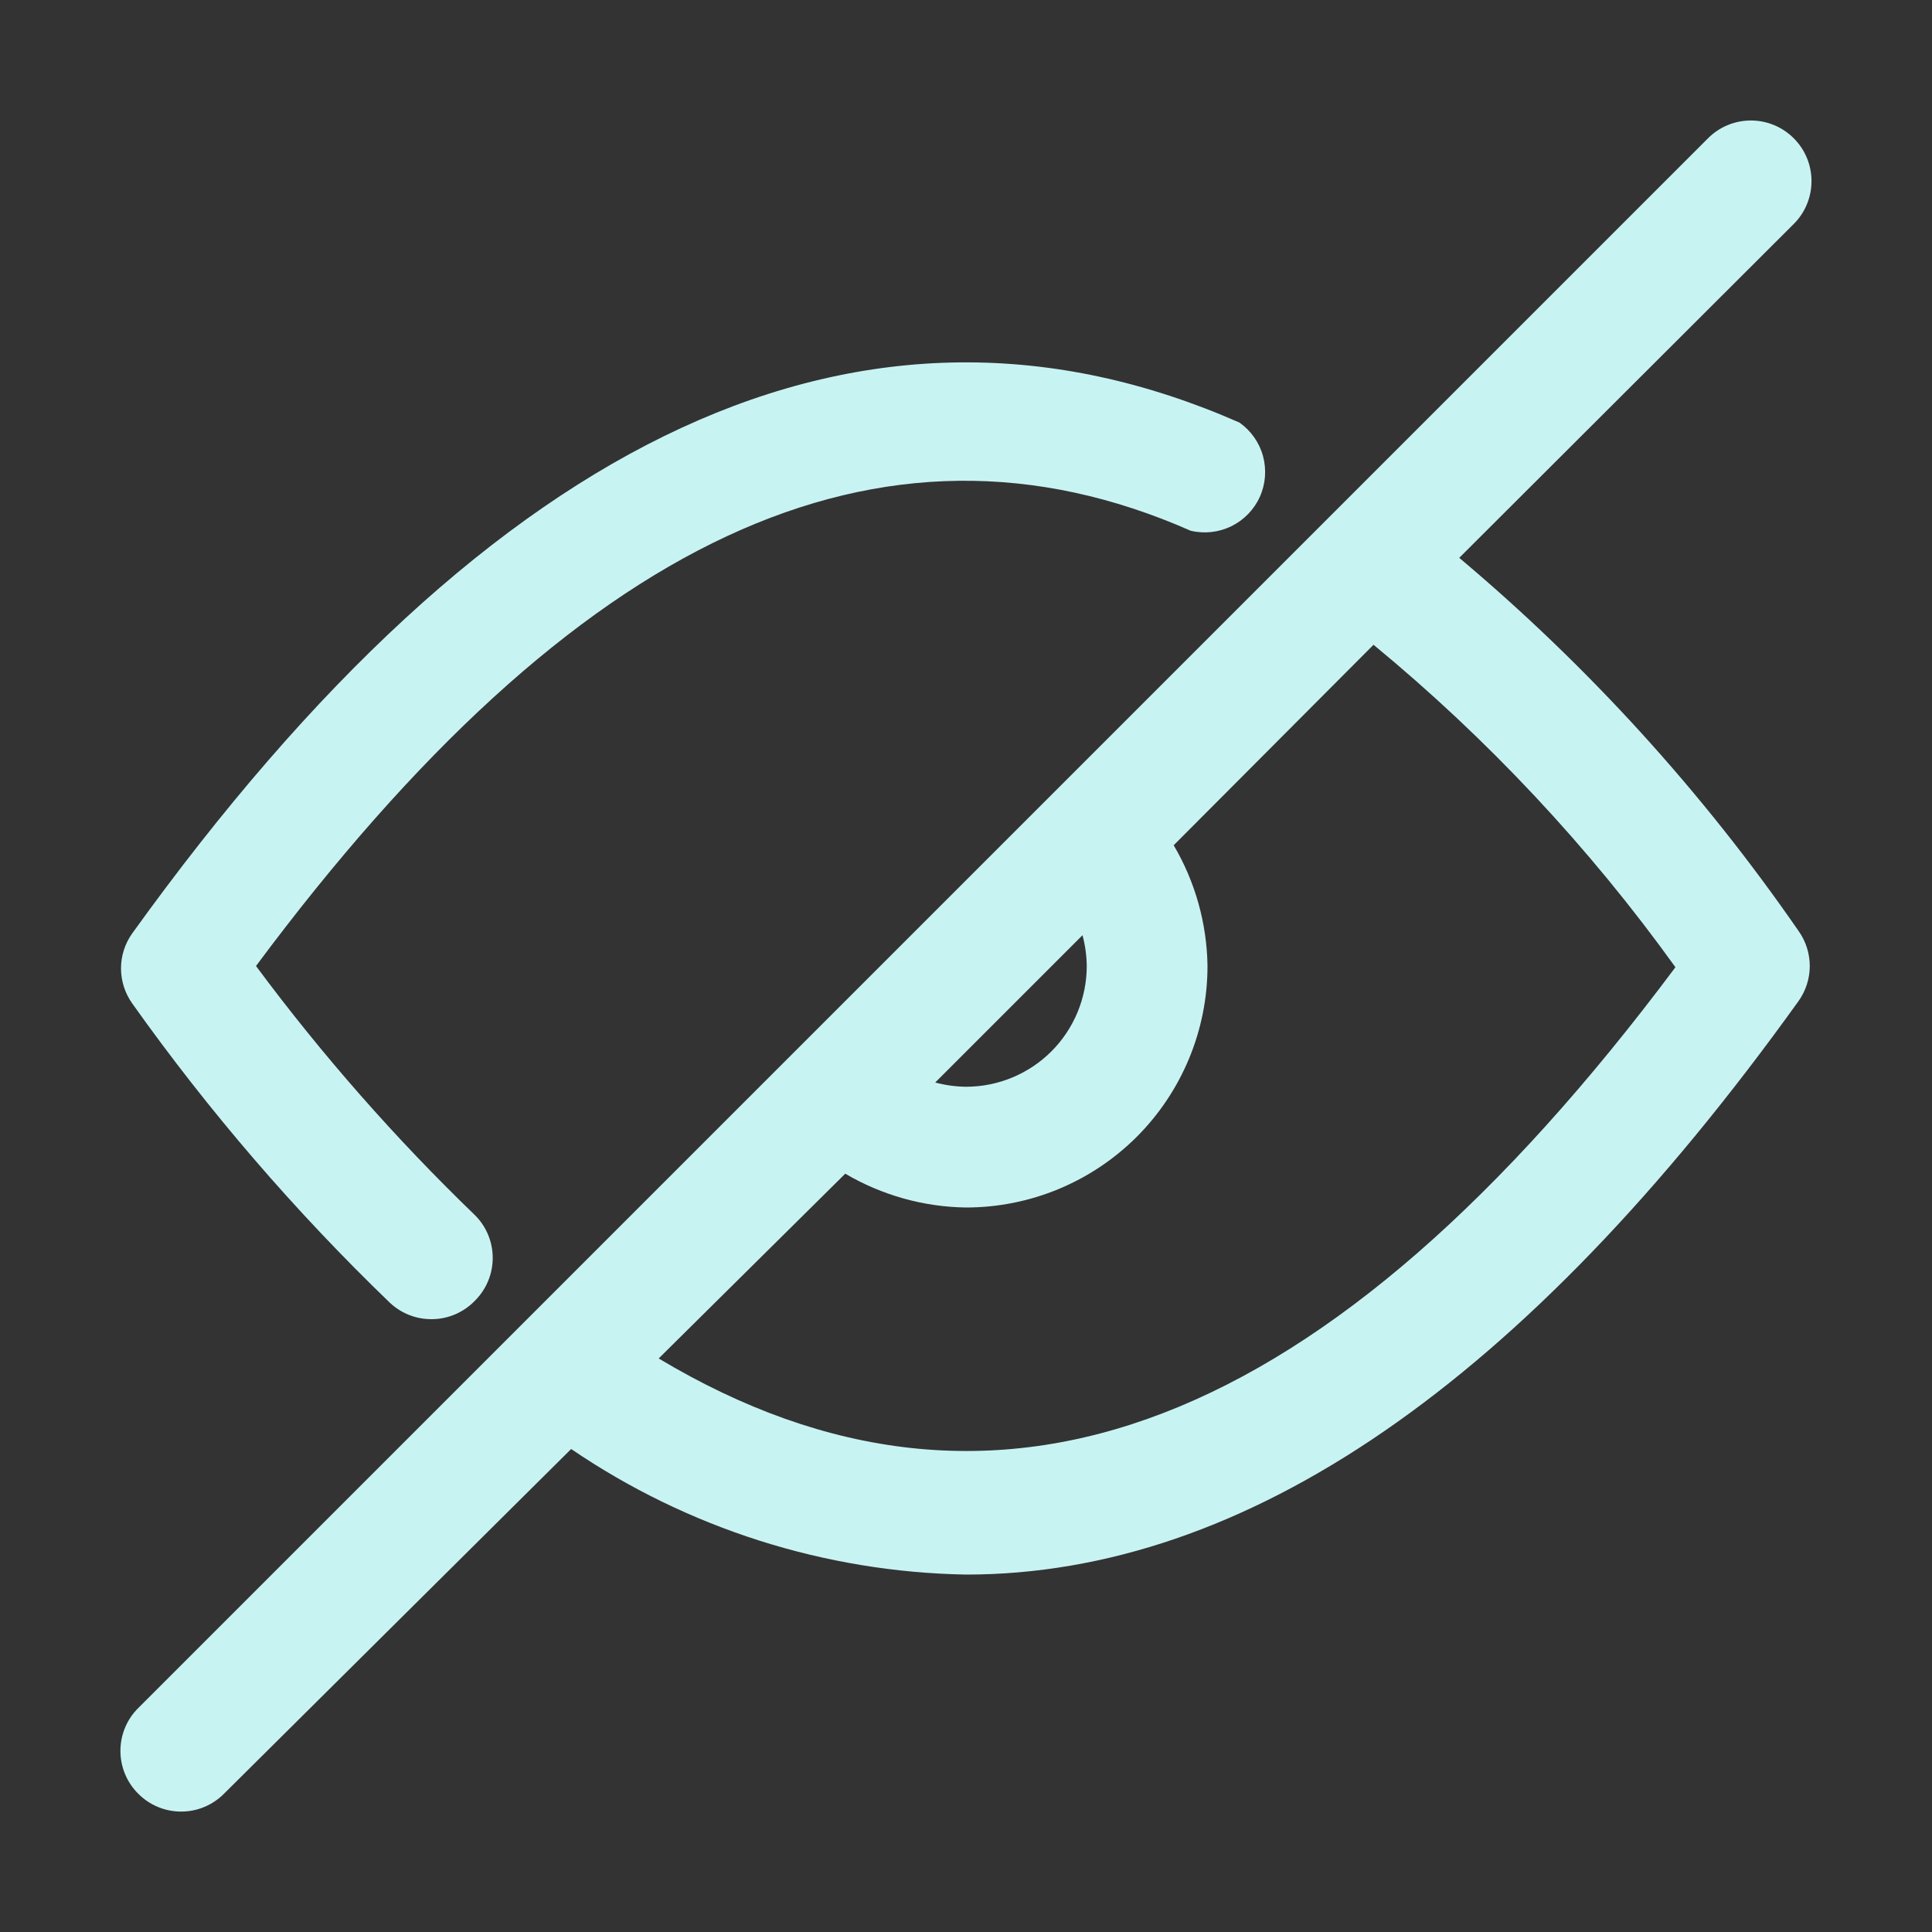
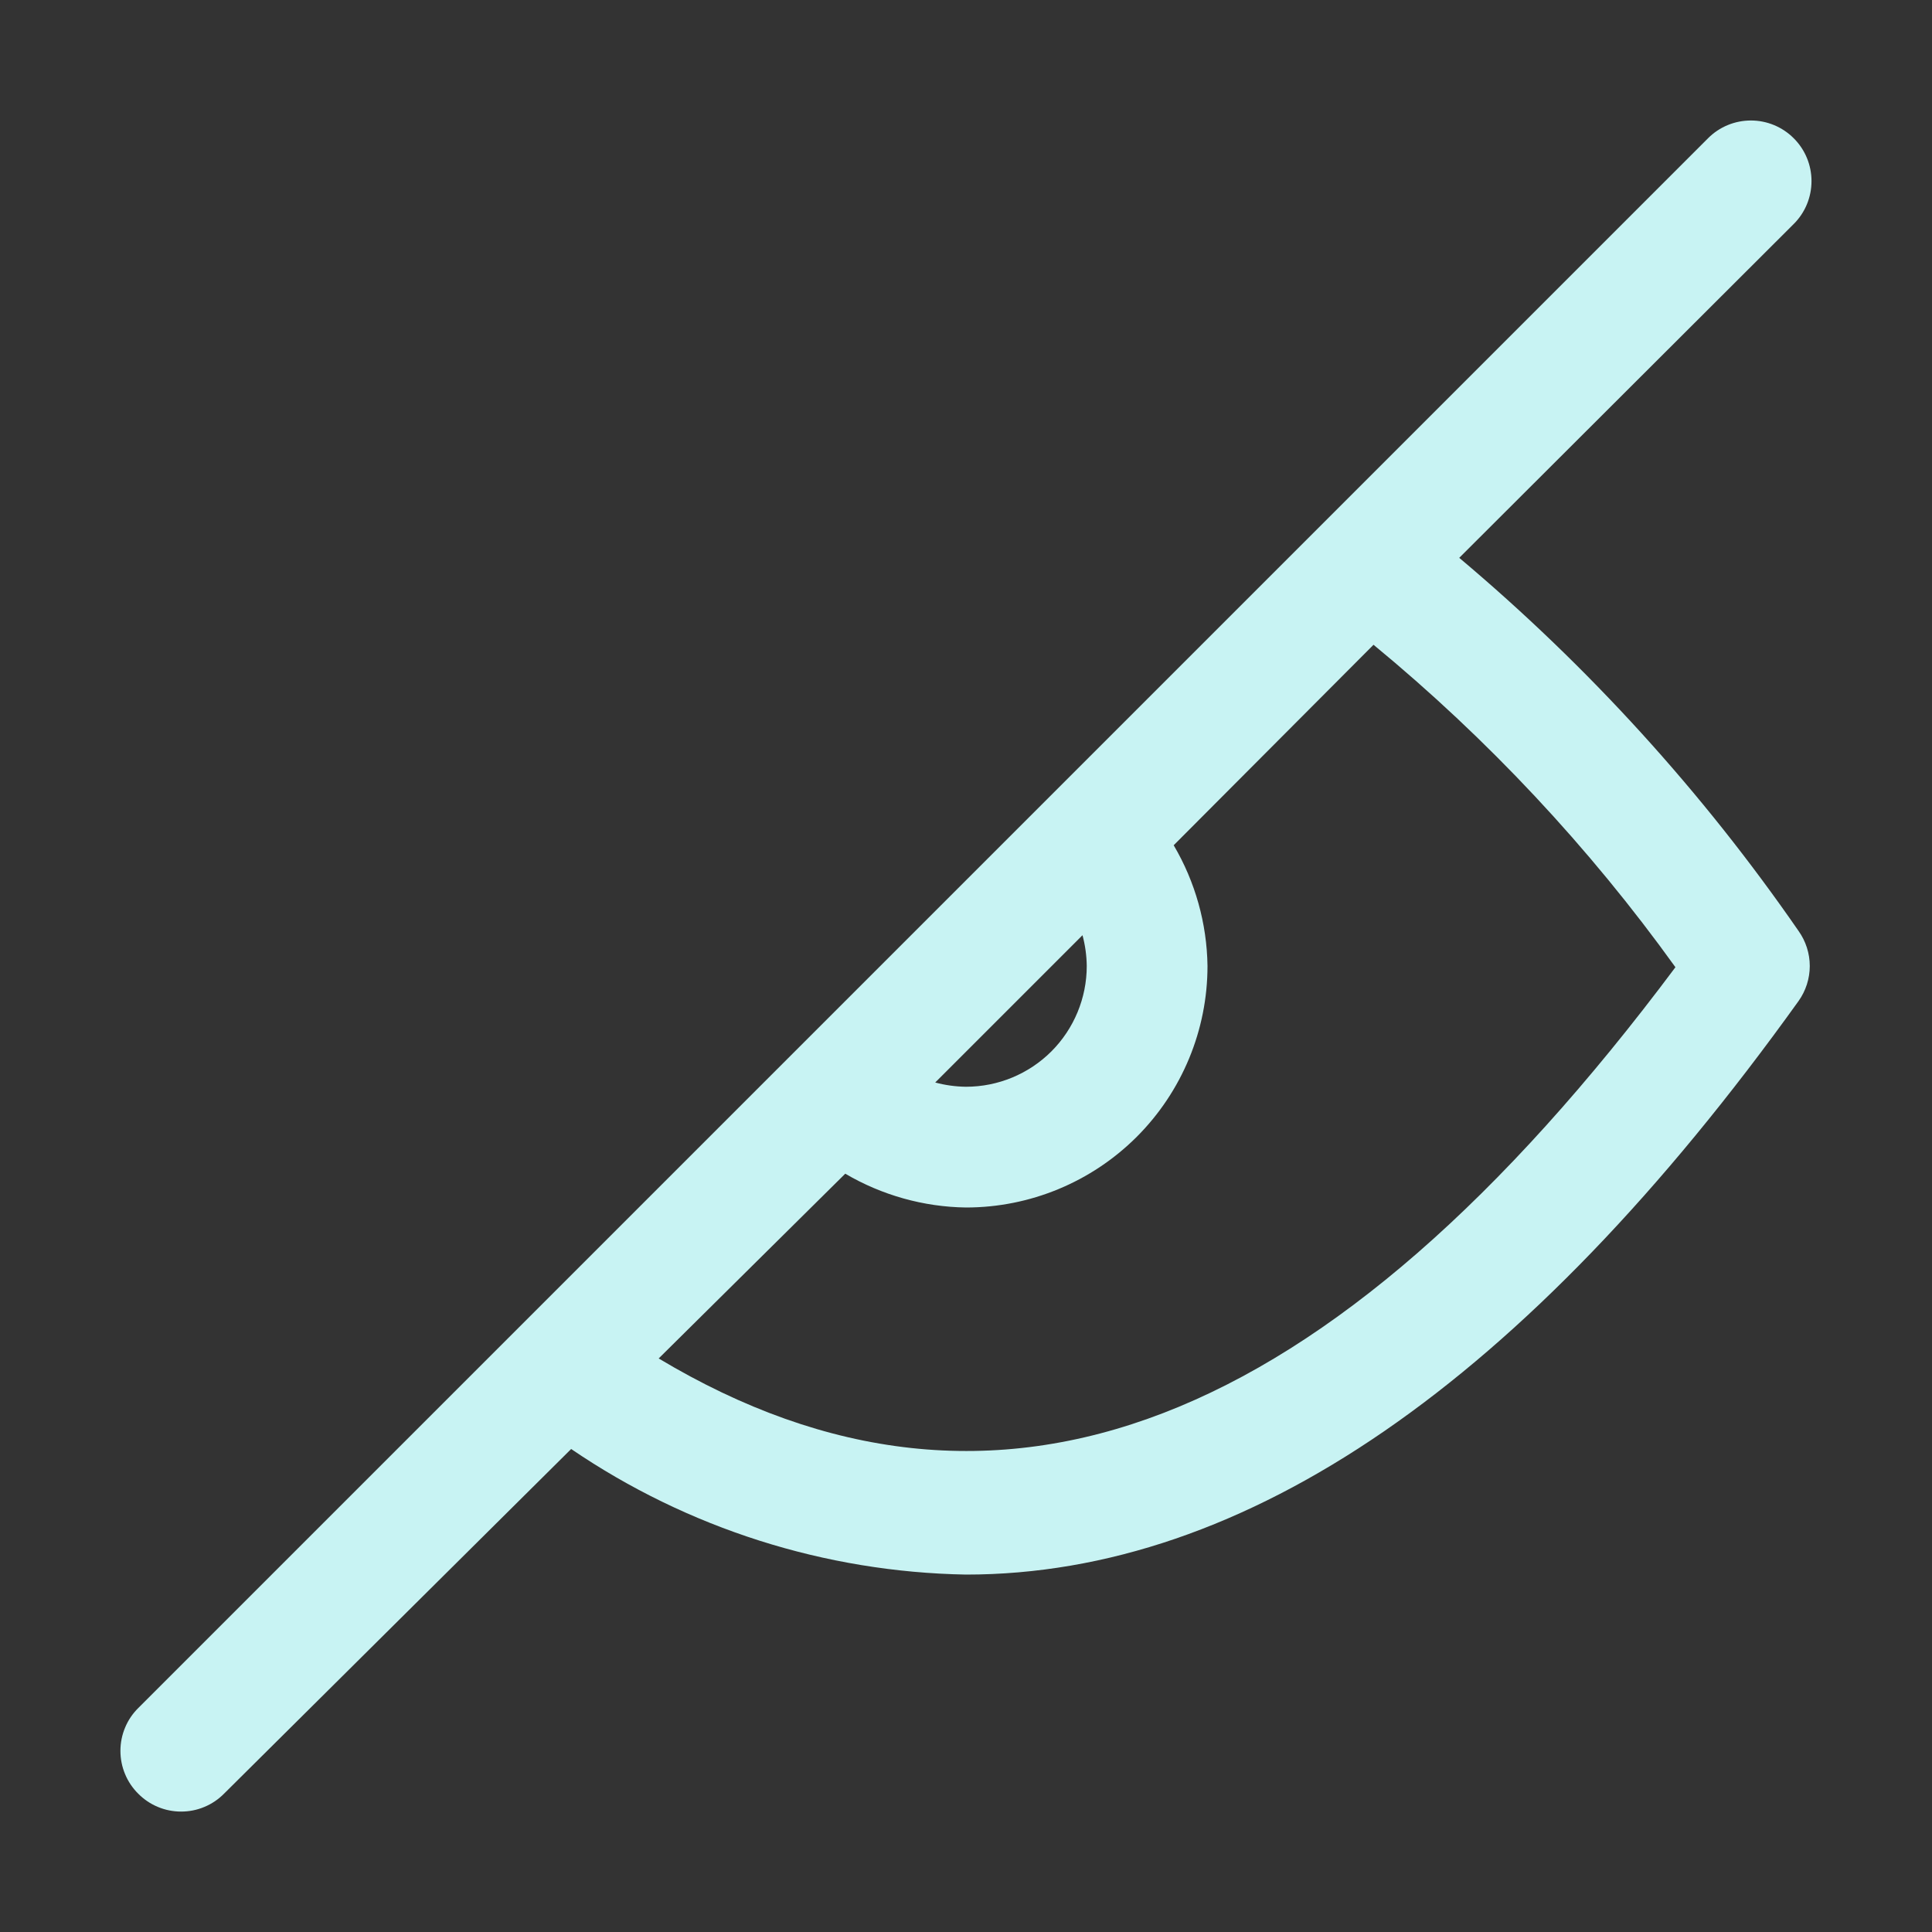
<svg xmlns="http://www.w3.org/2000/svg" width="30" height="30" viewBox="0 0 30 30" fill="none">
  <rect x="0" y="0" width="30" height="30" fill="#333333" stroke="none" />
  <path d="M22.659 8.662L27.853 3.478C28.03 3.302 28.129 3.062 28.129 2.812C28.129 2.563 28.03 2.323 27.853 2.147C27.677 1.97 27.437 1.871 27.188 1.871C26.938 1.871 26.698 1.97 26.522 2.147L2.147 26.522C2.059 26.609 1.989 26.713 1.942 26.827C1.894 26.941 1.87 27.064 1.87 27.187C1.87 27.311 1.894 27.434 1.942 27.548C1.989 27.662 2.059 27.766 2.147 27.853C2.234 27.941 2.338 28.011 2.452 28.058C2.566 28.106 2.689 28.13 2.812 28.13C2.936 28.13 3.059 28.106 3.173 28.058C3.287 28.011 3.391 27.941 3.478 27.853L8.869 22.5C10.679 23.733 12.81 24.411 15 24.45C19.341 24.45 23.672 21.478 27.928 15.544C28.041 15.385 28.102 15.195 28.102 15C28.102 14.805 28.041 14.615 27.928 14.456C26.438 12.299 24.666 10.35 22.659 8.662ZM16.875 15C16.875 15.497 16.677 15.974 16.326 16.326C15.974 16.677 15.497 16.875 15 16.875C14.838 16.873 14.678 16.851 14.522 16.809L16.809 14.522C16.851 14.678 16.873 14.838 16.875 15ZM10.228 21.094L13.125 18.225C13.694 18.559 14.34 18.741 15 18.75C15.995 18.75 16.948 18.355 17.652 17.652C18.355 16.948 18.75 15.995 18.75 15C18.741 14.34 18.56 13.694 18.225 13.125L21.328 10.012C23.1 11.472 24.676 13.155 26.016 15.019C20.625 22.237 15.469 24.234 10.228 21.094Z" fill="#C8F3F3" />
-   <path d="M6.056 20.231C6.232 20.395 6.463 20.486 6.703 20.484C6.829 20.484 6.954 20.458 7.07 20.408C7.186 20.358 7.291 20.285 7.378 20.194C7.553 20.018 7.651 19.78 7.651 19.533C7.651 19.285 7.553 19.047 7.378 18.872C6.139 17.677 5.001 16.382 3.975 15C8.934 8.334 13.678 6.122 18.488 8.241C18.7 8.292 18.923 8.267 19.119 8.172C19.315 8.076 19.472 7.915 19.562 7.716C19.652 7.517 19.669 7.293 19.612 7.082C19.555 6.872 19.425 6.688 19.247 6.562C13.453 4.012 7.669 6.684 2.053 14.494C1.94 14.652 1.879 14.842 1.879 15.037C1.879 15.232 1.94 15.422 2.053 15.581C3.24 17.252 4.58 18.809 6.056 20.231Z" fill="#C8F3F3" />
</svg>